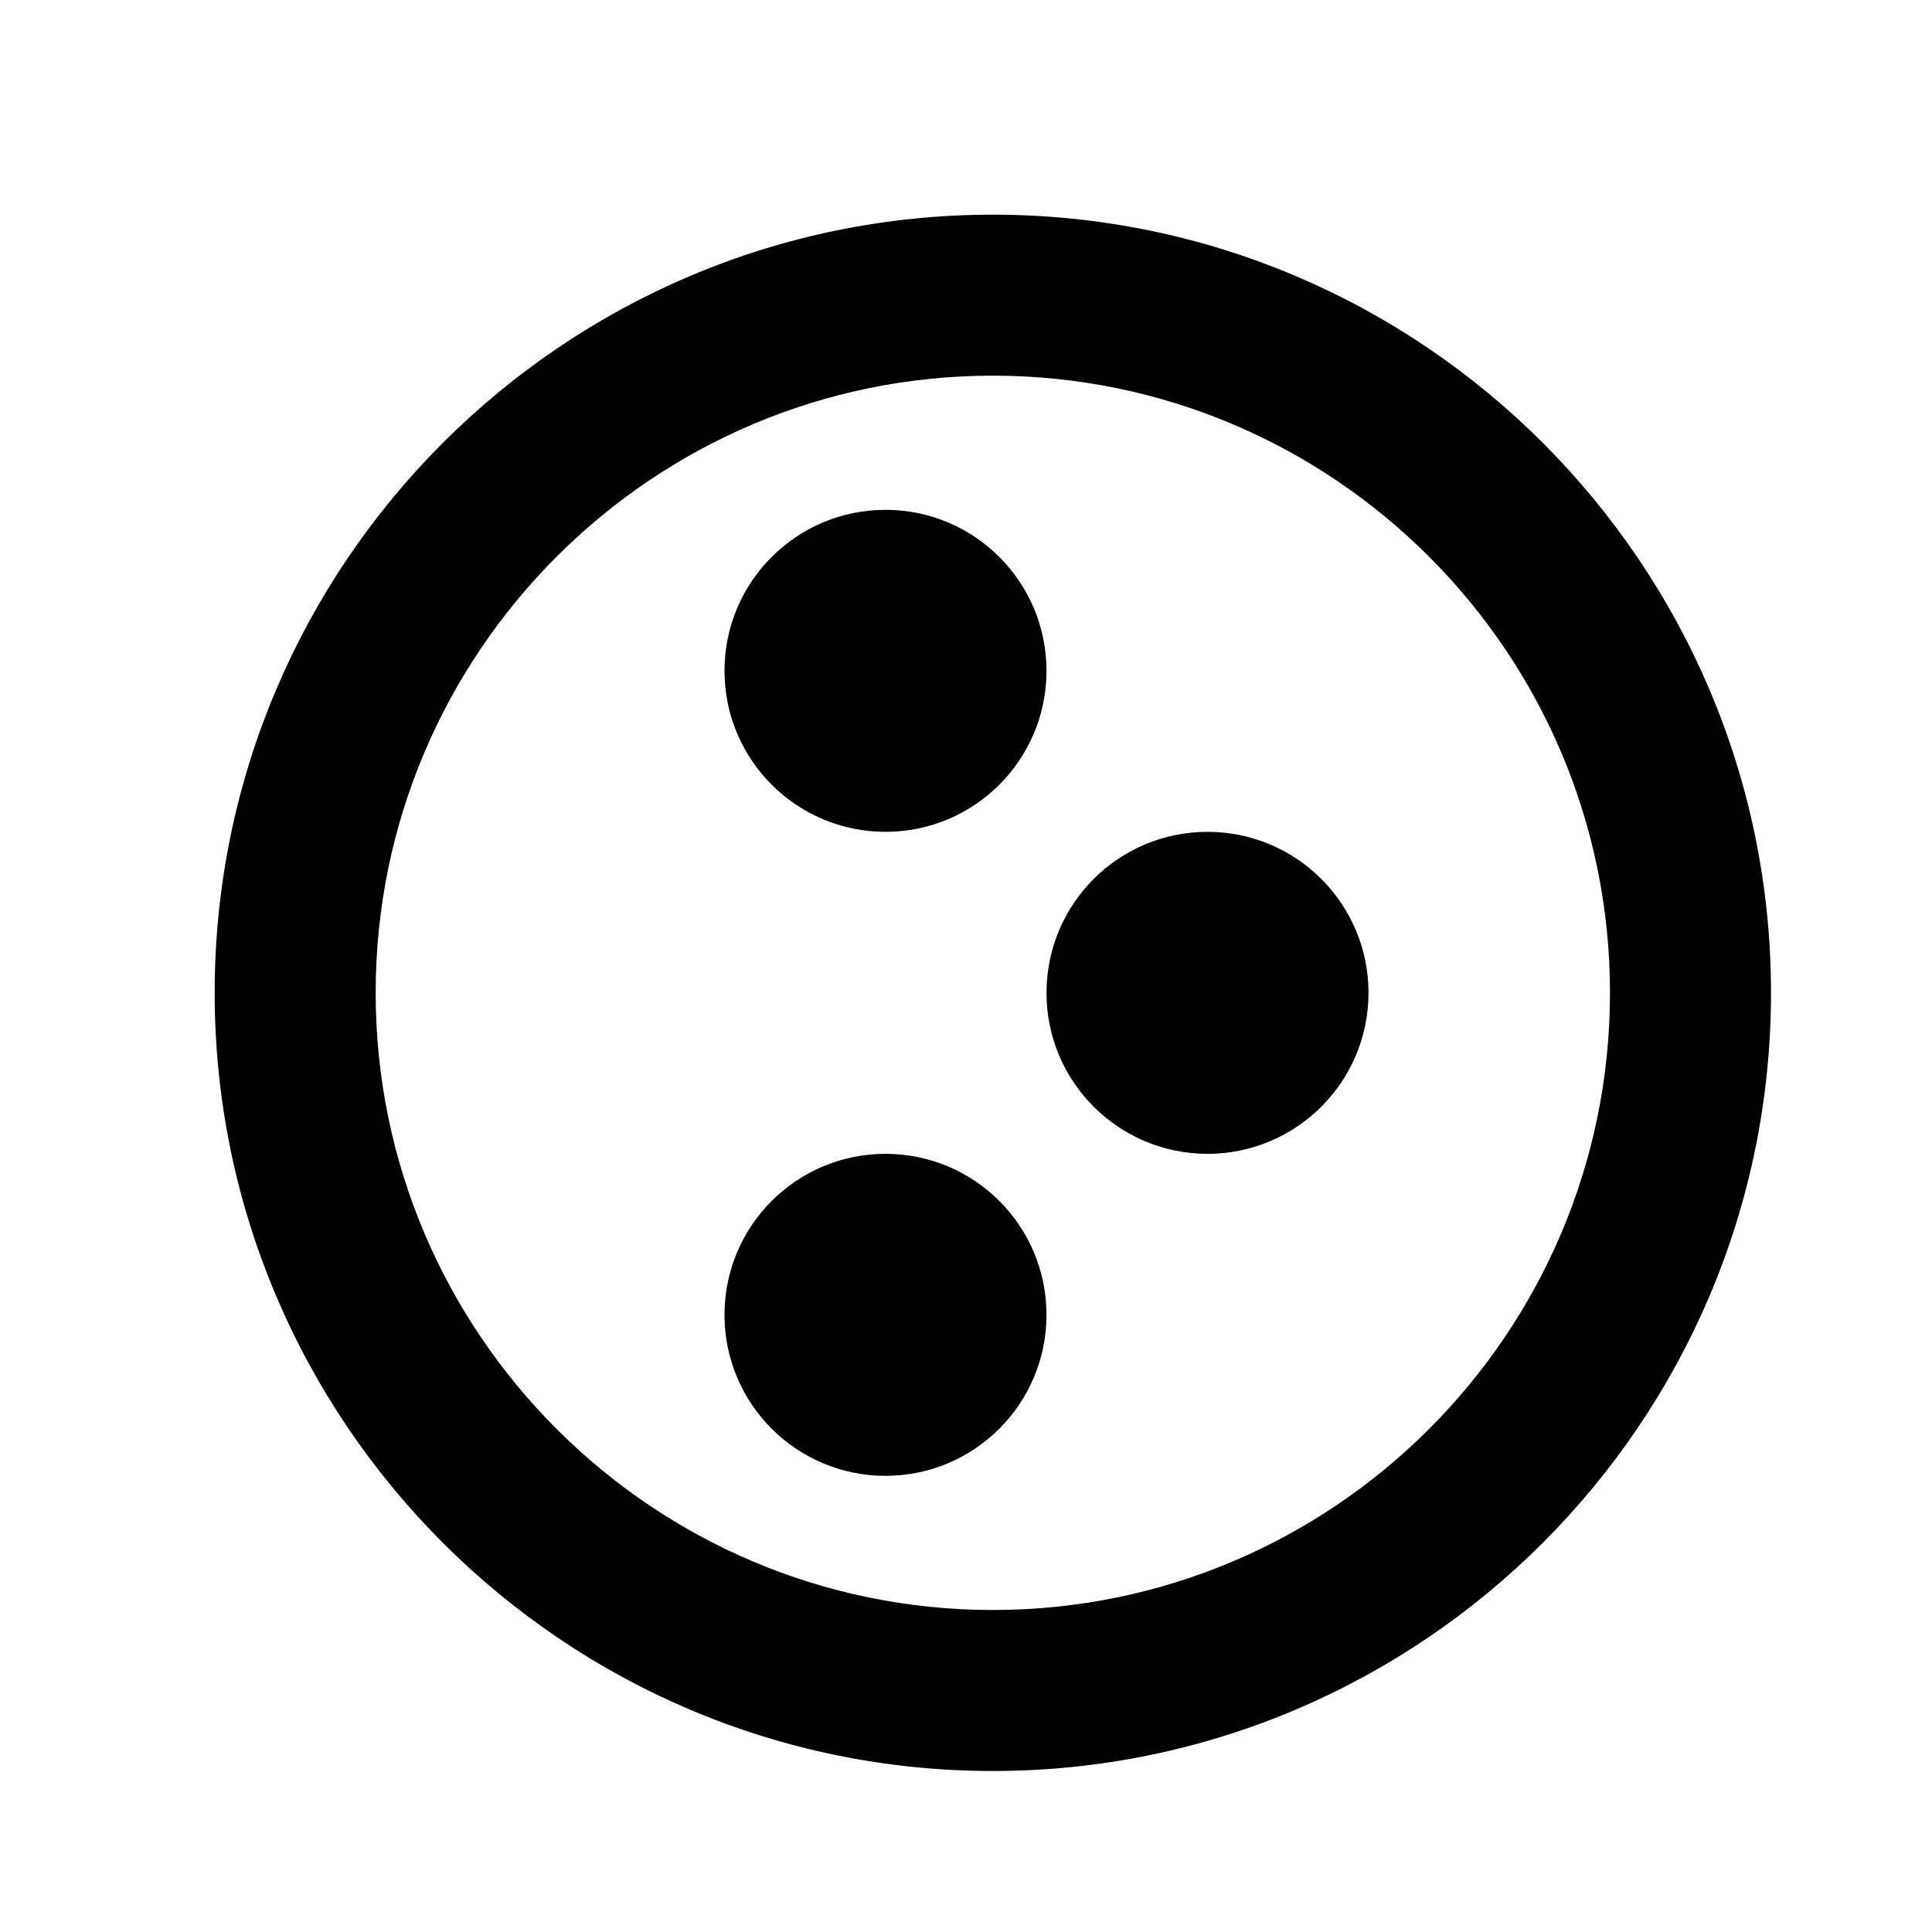
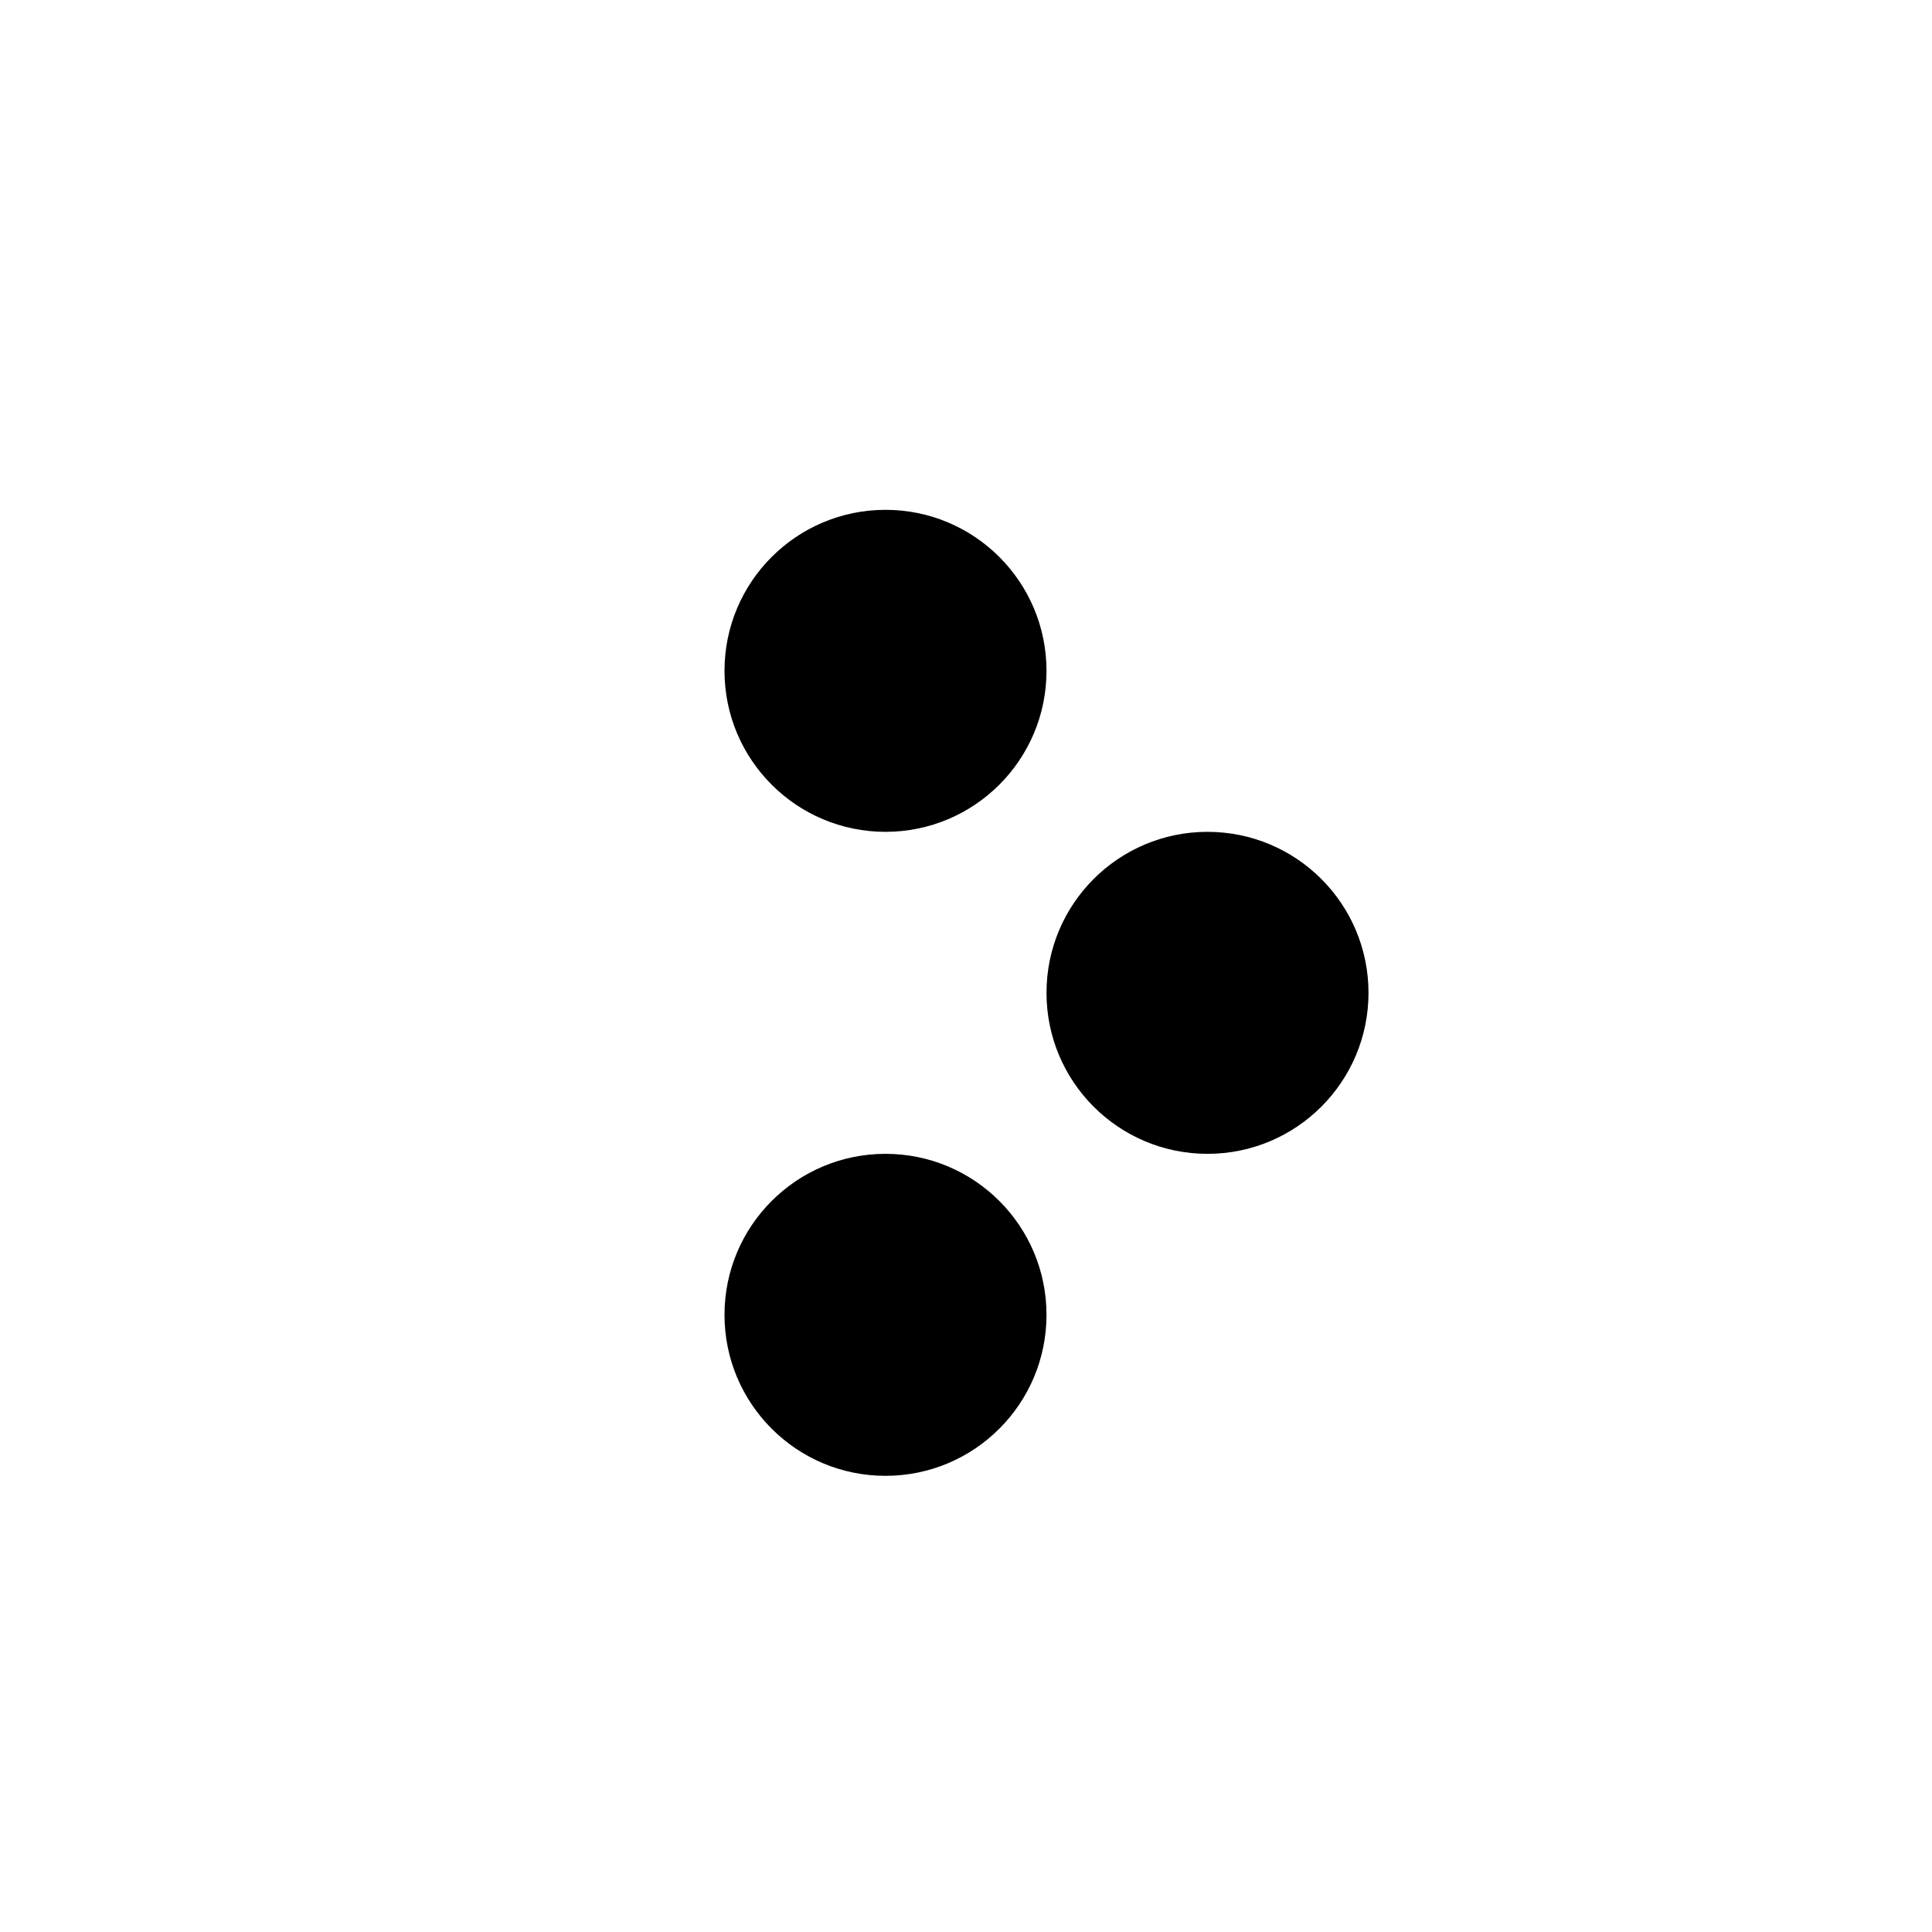
<svg xmlns="http://www.w3.org/2000/svg" width="36" height="36" viewBox="0 0 36 36">
  <g fill-rule="evenodd">
-     <path d="M18.5,30 C12.159,30 7,24.841 7,18.5 C7,12.159 12.159,7 18.5,7 C24.841,7 30,12.159 30,18.5 C30,24.841 24.841,30 18.5,30 M18.5,4 C10.505,4 4,10.505 4,18.5 C4,26.495 10.505,33 18.5,33 C26.495,33 33,26.495 33,18.5 C33,10.505 26.495,4 18.5,4" />
    <path d="M16.5 15.5C18.157 15.5 19.5 14.157 19.5 12.5 19.5 10.843 18.157 9.5 16.5 9.5 14.843 9.5 13.5 10.843 13.5 12.5 13.5 14.157 14.843 15.5 16.5 15.5M16.5 21.5C14.843 21.5 13.5 22.843 13.5 24.5 13.5 26.157 14.843 27.5 16.5 27.5 18.157 27.5 19.5 26.157 19.5 24.5 19.5 22.843 18.157 21.5 16.5 21.5M22.5 15.5C20.843 15.5 19.5 16.843 19.5 18.5 19.5 20.157 20.843 21.5 22.5 21.5 24.157 21.5 25.5 20.157 25.5 18.5 25.5 16.843 24.157 15.5 22.5 15.5" />
  </g>
</svg>